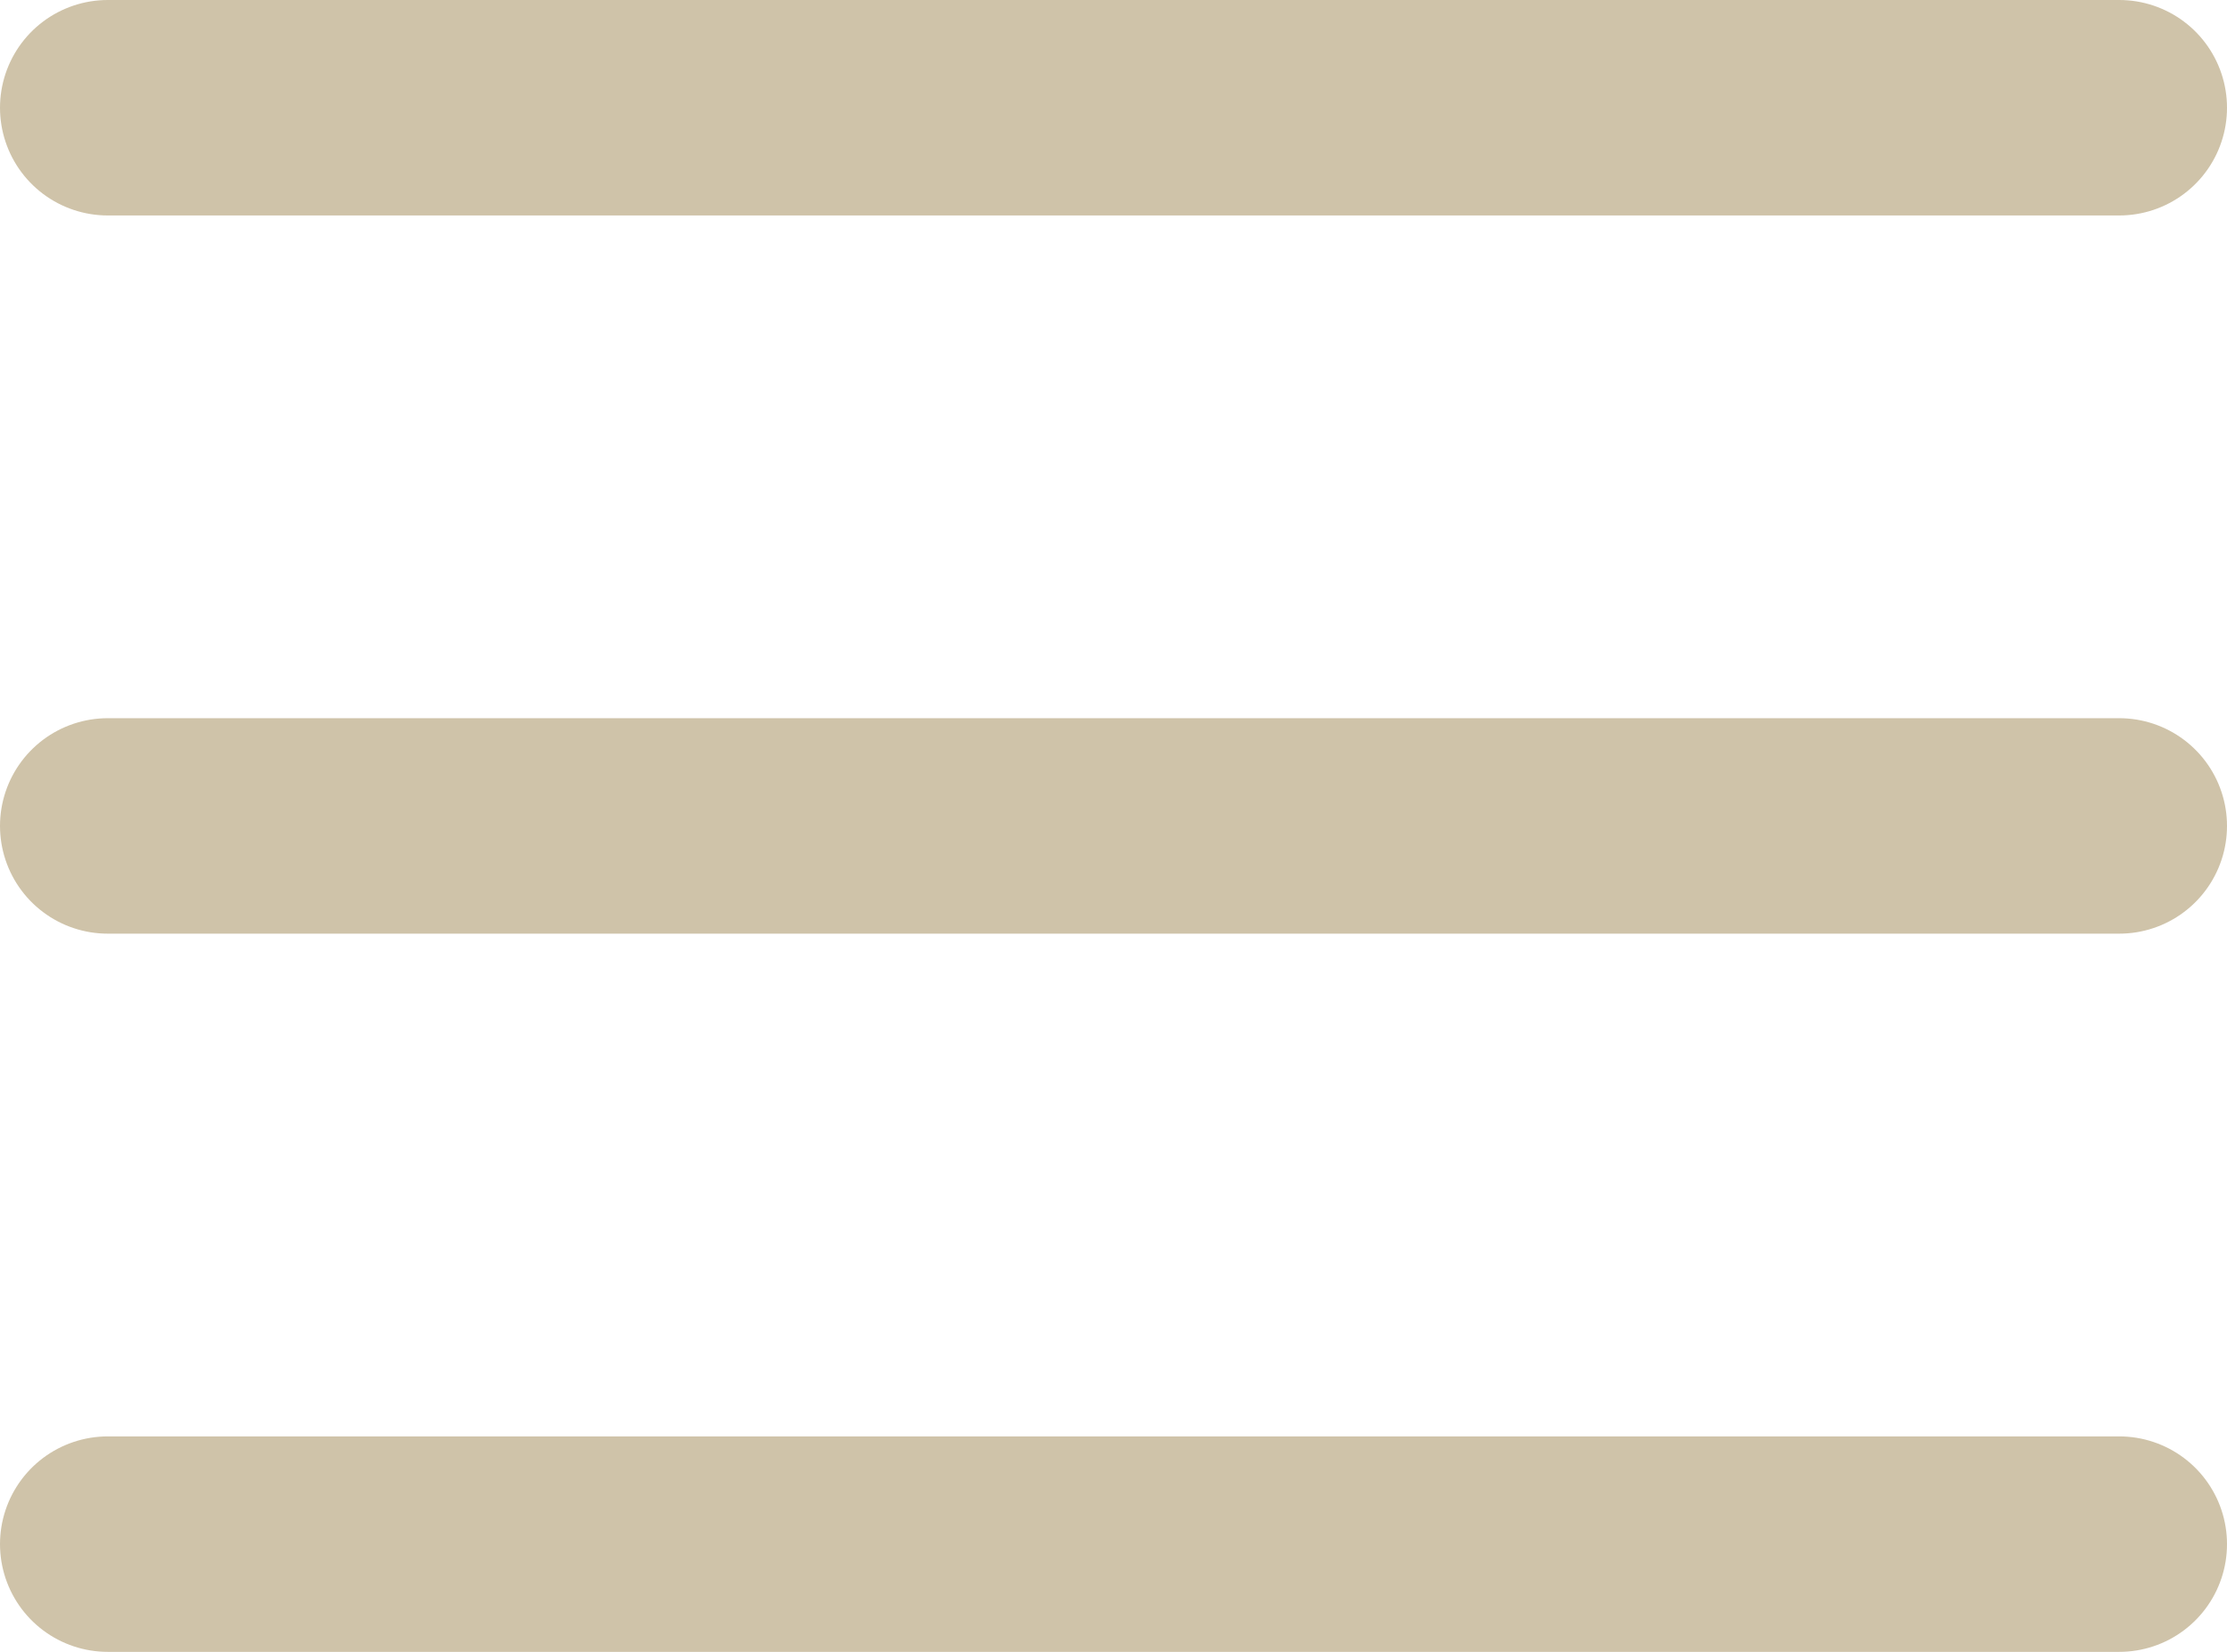
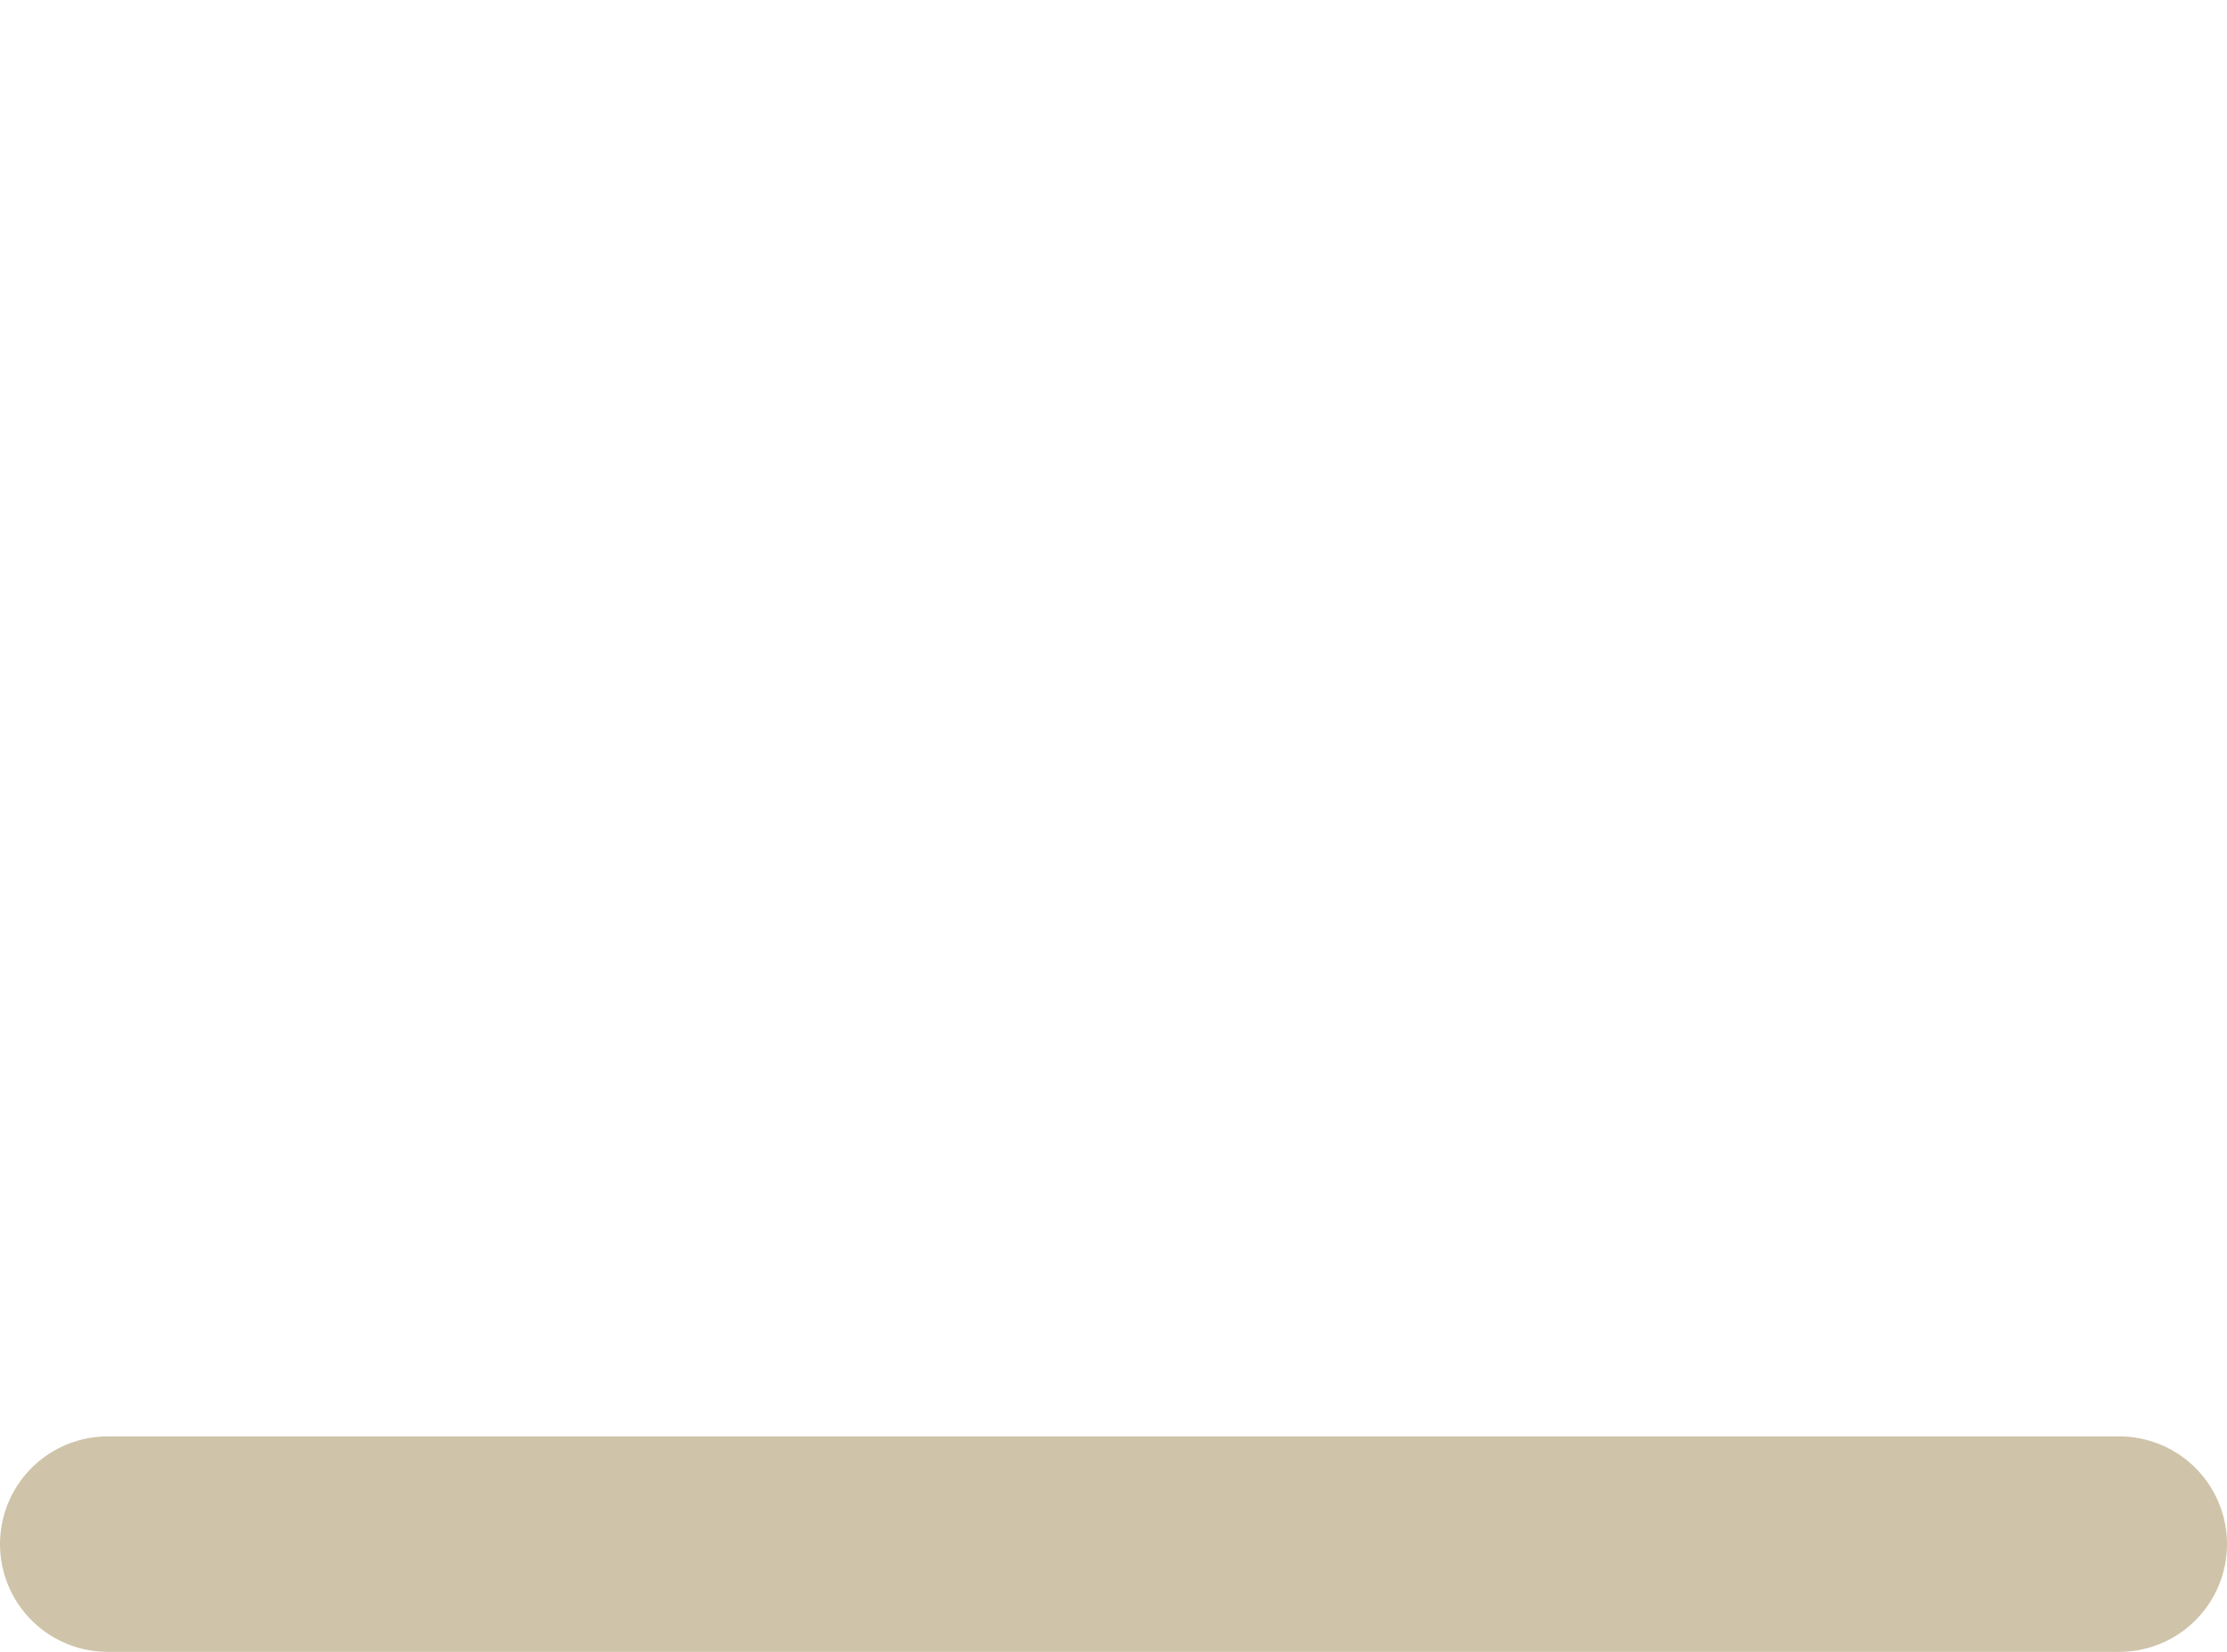
<svg xmlns="http://www.w3.org/2000/svg" width="31" height="23" viewBox="0 0 31 23">
  <g id="burger_nav" transform="translate(-1809.853 -39)">
-     <line id="Line_463" data-name="Line 463" x2="28" transform="translate(1811.353 40.5)" fill="none" stroke="#cfc3a9" stroke-linecap="round" stroke-width="3" />
-     <line id="Line_464" data-name="Line 464" x2="28" transform="translate(1811.353 50.5)" fill="none" stroke="#cfc3a9" stroke-linecap="round" stroke-width="3" />
    <line id="Line_465" data-name="Line 465" x2="28" transform="translate(1811.353 60.5)" fill="none" stroke="#cfc3a9" stroke-linecap="round" stroke-width="3" />
  </g>
</svg>